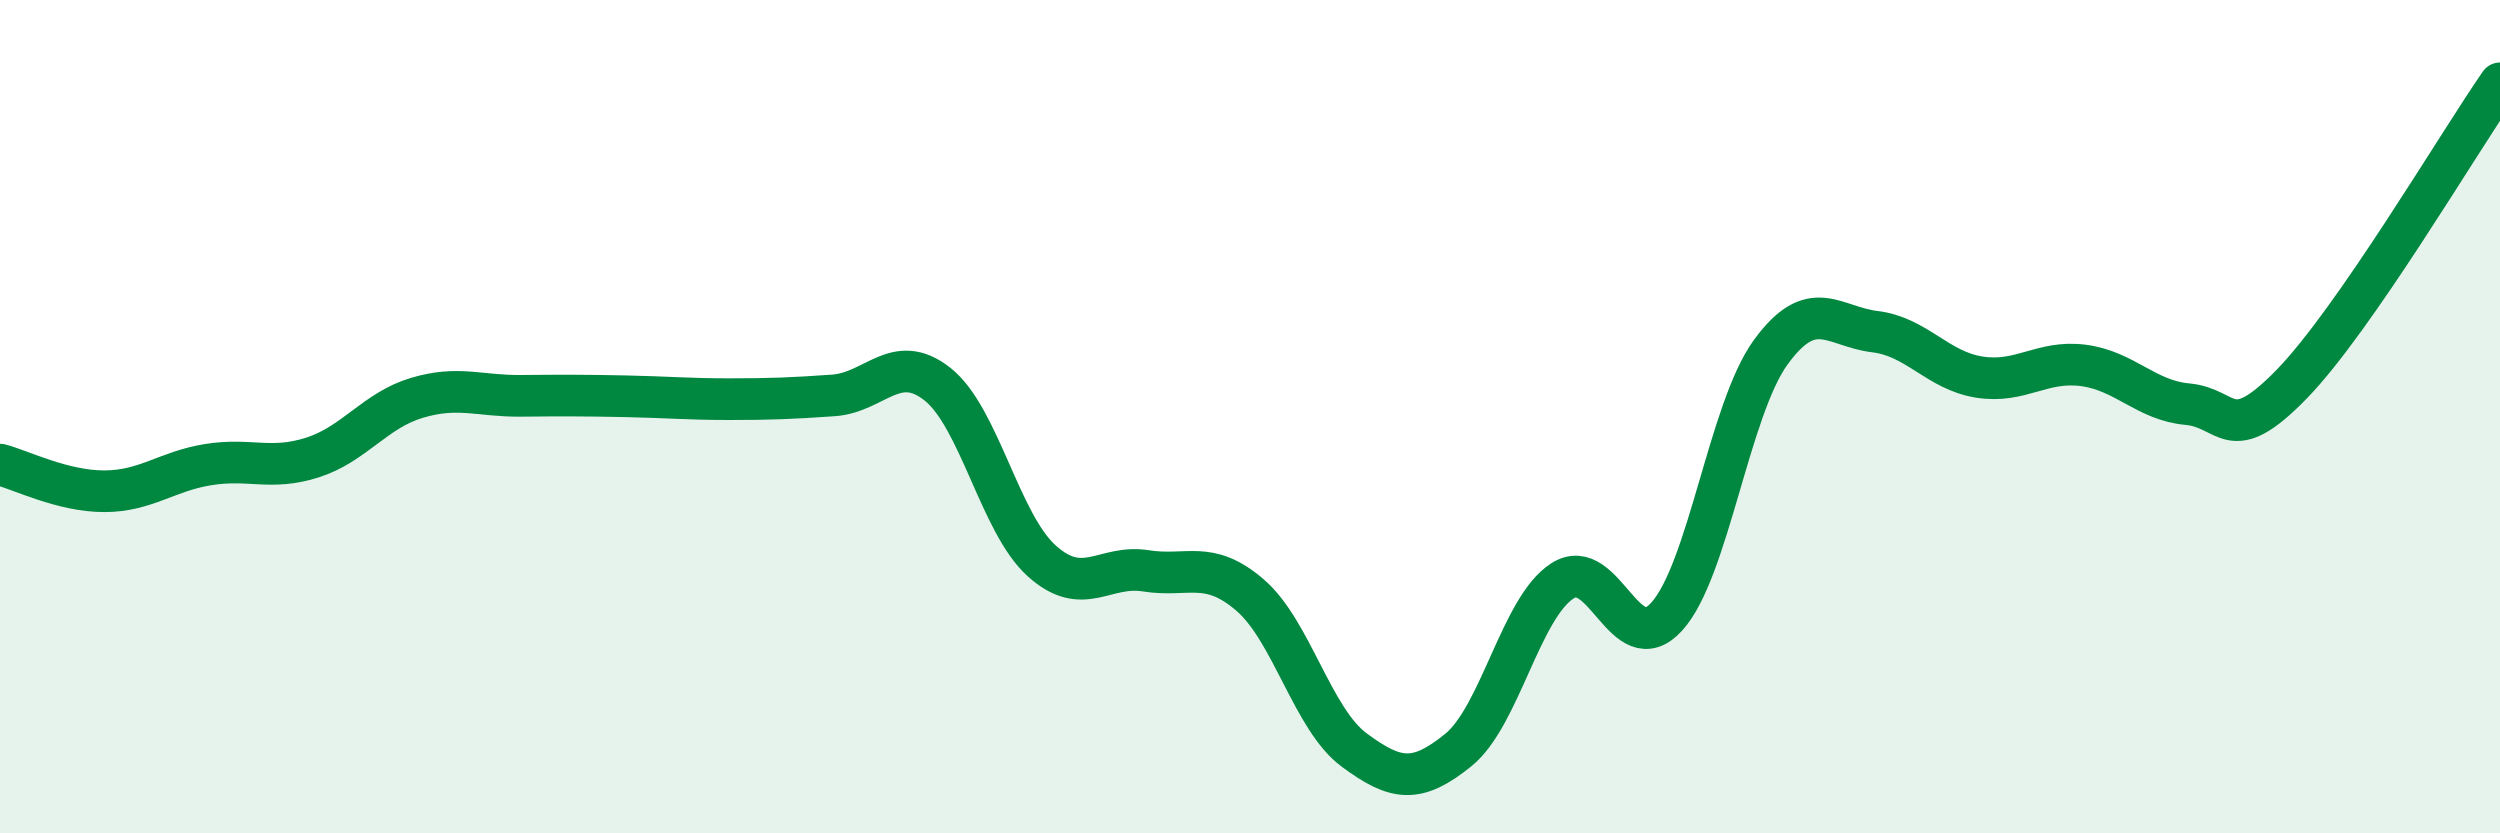
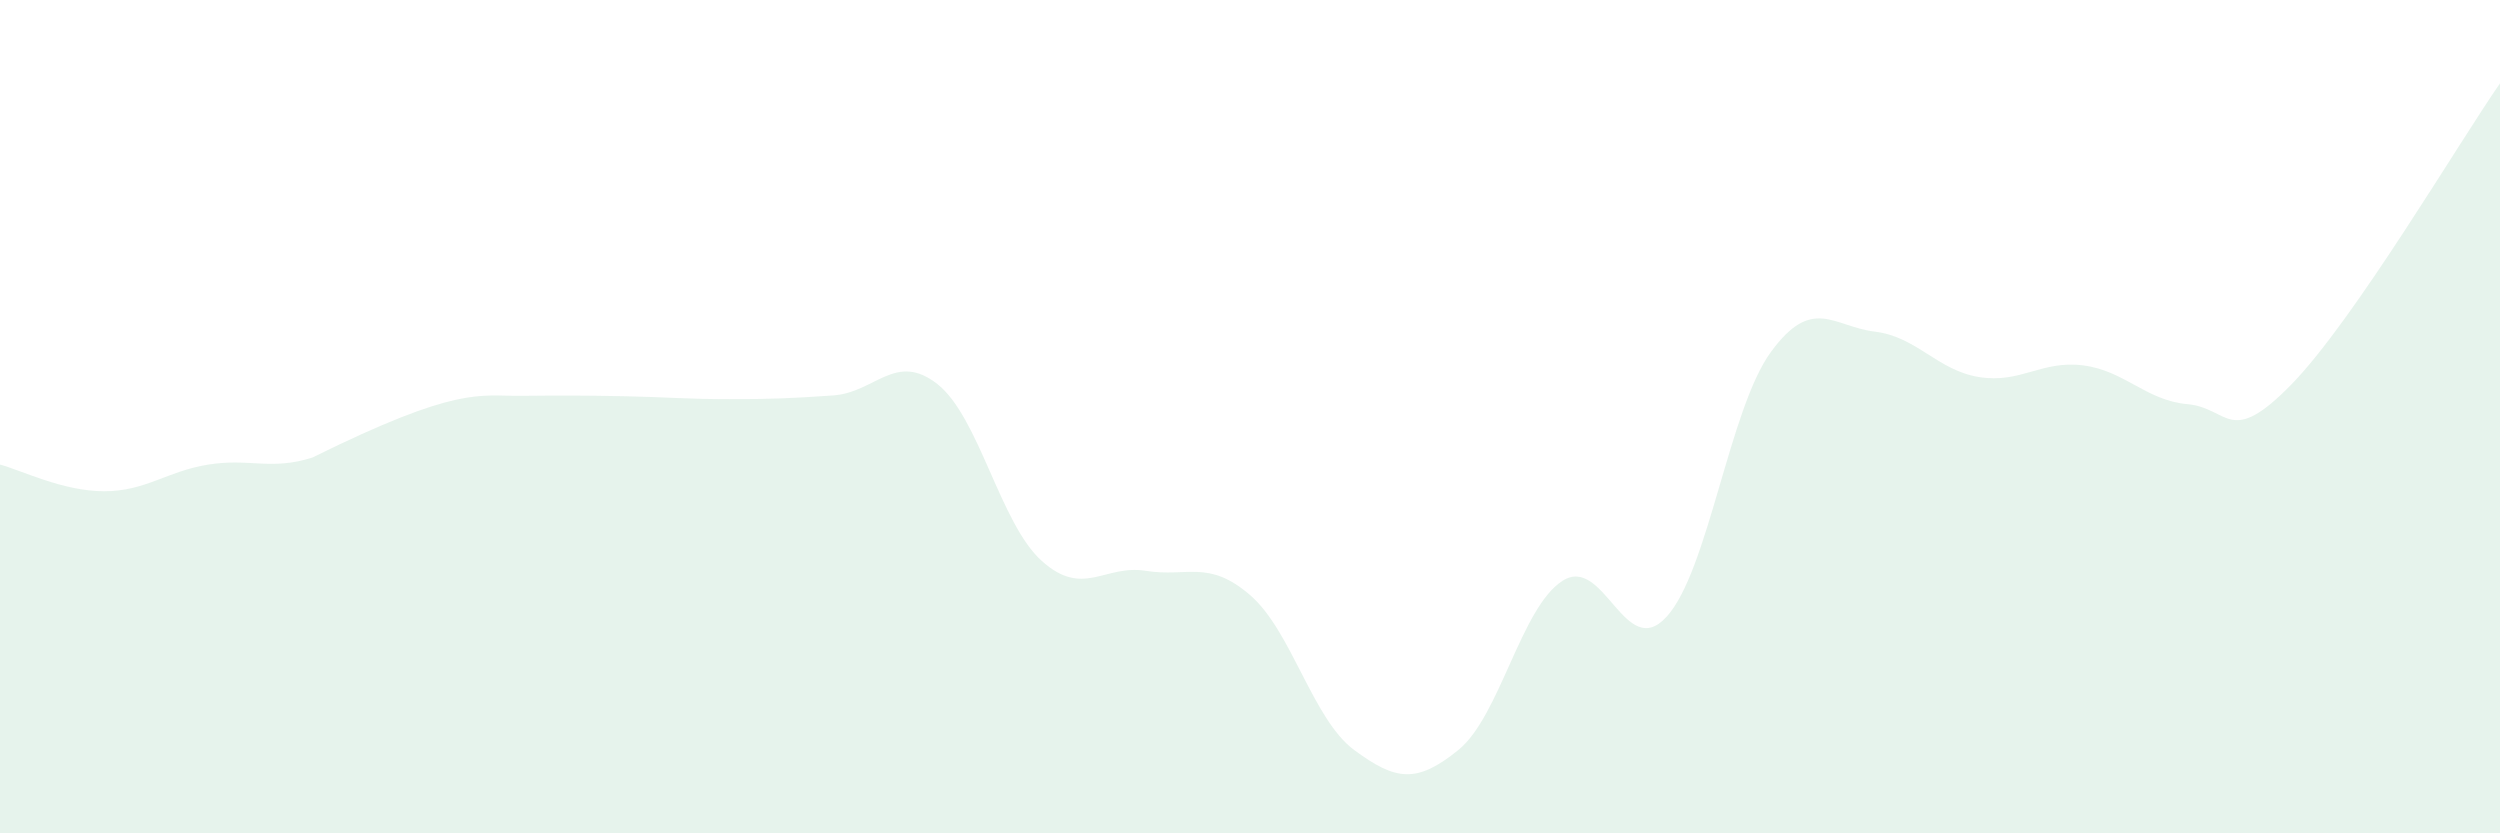
<svg xmlns="http://www.w3.org/2000/svg" width="60" height="20" viewBox="0 0 60 20">
-   <path d="M 0,11.15 C 0.5,11.28 1.5,11.79 2.5,11.79 C 3.5,11.79 4,11.31 5,11.15 C 6,10.99 6.5,11.3 7.5,10.98 C 8.5,10.66 9,9.85 10,9.55 C 11,9.25 11.5,9.51 12.5,9.5 C 13.5,9.49 14,9.49 15,9.51 C 16,9.53 16.5,9.58 17.5,9.58 C 18.5,9.58 19,9.56 20,9.49 C 21,9.42 21.5,8.43 22.5,9.22 C 23.5,10.01 24,12.56 25,13.46 C 26,14.36 26.5,13.54 27.5,13.7 C 28.5,13.86 29,13.42 30,14.28 C 31,15.14 31.5,17.26 32.5,18 C 33.5,18.74 34,18.81 35,18 C 36,17.19 36.5,14.58 37.5,13.94 C 38.5,13.3 39,15.9 40,14.8 C 41,13.7 41.5,9.82 42.5,8.45 C 43.5,7.08 44,7.84 45,7.96 C 46,8.08 46.5,8.89 47.5,9.05 C 48.5,9.21 49,8.64 50,8.77 C 51,8.9 51.5,9.61 52.5,9.7 C 53.5,9.79 53.5,10.76 55,9.22 C 56.5,7.68 59,3.44 60,2L60 20L0 20Z" fill="#008740" opacity="0.1" stroke-linecap="round" stroke-linejoin="round" />
-   <path d="M 0,11.15 C 0.5,11.28 1.5,11.79 2.5,11.79 C 3.5,11.79 4,11.31 5,11.15 C 6,10.99 6.5,11.3 7.5,10.98 C 8.5,10.66 9,9.85 10,9.55 C 11,9.25 11.5,9.51 12.5,9.5 C 13.5,9.49 14,9.49 15,9.51 C 16,9.53 16.5,9.58 17.5,9.58 C 18.5,9.58 19,9.56 20,9.49 C 21,9.42 21.5,8.43 22.5,9.22 C 23.5,10.01 24,12.56 25,13.46 C 26,14.36 26.5,13.54 27.5,13.7 C 28.5,13.86 29,13.42 30,14.28 C 31,15.14 31.5,17.26 32.5,18 C 33.5,18.74 34,18.81 35,18 C 36,17.19 36.5,14.58 37.5,13.94 C 38.5,13.3 39,15.9 40,14.8 C 41,13.7 41.5,9.82 42.5,8.45 C 43.5,7.08 44,7.84 45,7.96 C 46,8.08 46.5,8.89 47.5,9.05 C 48.5,9.21 49,8.64 50,8.77 C 51,8.9 51.5,9.61 52.5,9.7 C 53.5,9.79 53.5,10.76 55,9.22 C 56.5,7.68 59,3.44 60,2" stroke="#008740" stroke-width="1" fill="none" stroke-linecap="round" stroke-linejoin="round" />
+   <path d="M 0,11.15 C 0.5,11.28 1.5,11.79 2.5,11.79 C 3.5,11.79 4,11.31 5,11.15 C 6,10.99 6.5,11.3 7.5,10.98 C 11,9.25 11.5,9.51 12.5,9.5 C 13.5,9.49 14,9.49 15,9.51 C 16,9.53 16.5,9.58 17.5,9.58 C 18.5,9.58 19,9.56 20,9.49 C 21,9.42 21.5,8.43 22.5,9.22 C 23.5,10.01 24,12.56 25,13.46 C 26,14.36 26.5,13.54 27.5,13.7 C 28.5,13.86 29,13.42 30,14.28 C 31,15.14 31.5,17.26 32.5,18 C 33.5,18.74 34,18.81 35,18 C 36,17.19 36.5,14.58 37.5,13.94 C 38.5,13.3 39,15.9 40,14.8 C 41,13.7 41.5,9.82 42.5,8.45 C 43.5,7.08 44,7.84 45,7.96 C 46,8.08 46.5,8.89 47.5,9.05 C 48.5,9.21 49,8.64 50,8.77 C 51,8.9 51.5,9.61 52.5,9.7 C 53.5,9.79 53.5,10.76 55,9.22 C 56.5,7.68 59,3.44 60,2L60 20L0 20Z" fill="#008740" opacity="0.1" stroke-linecap="round" stroke-linejoin="round" />
</svg>